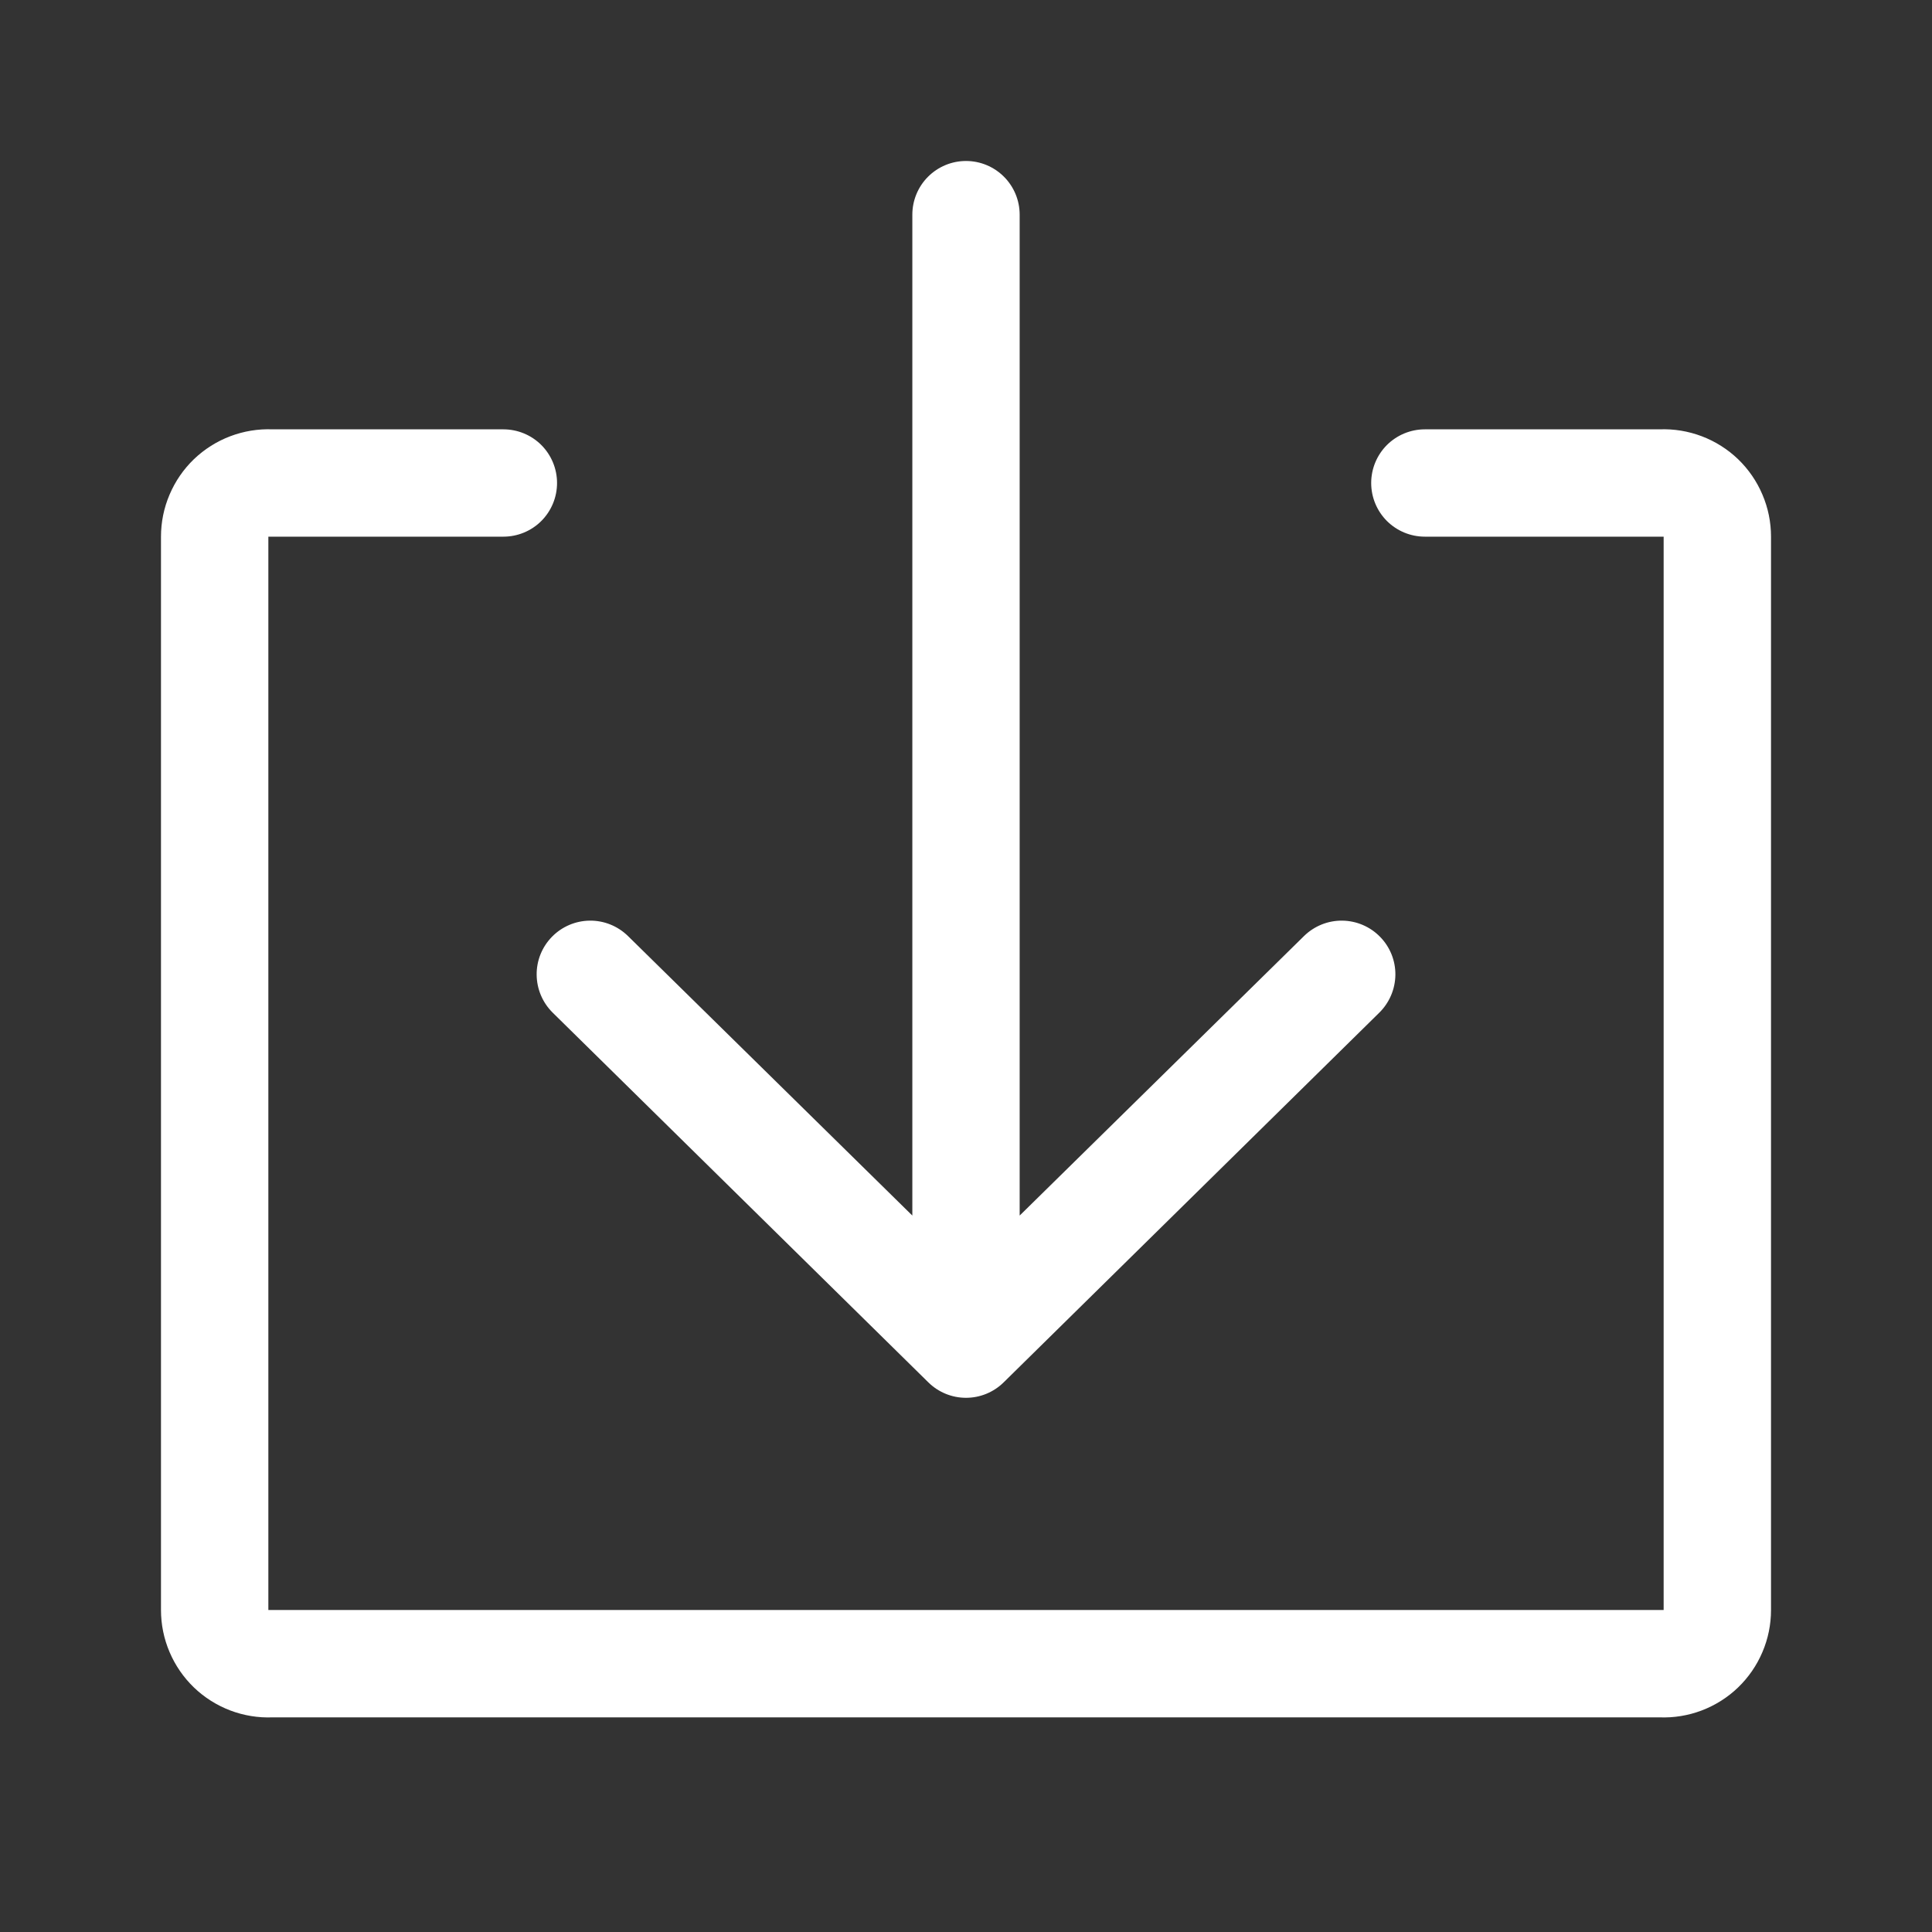
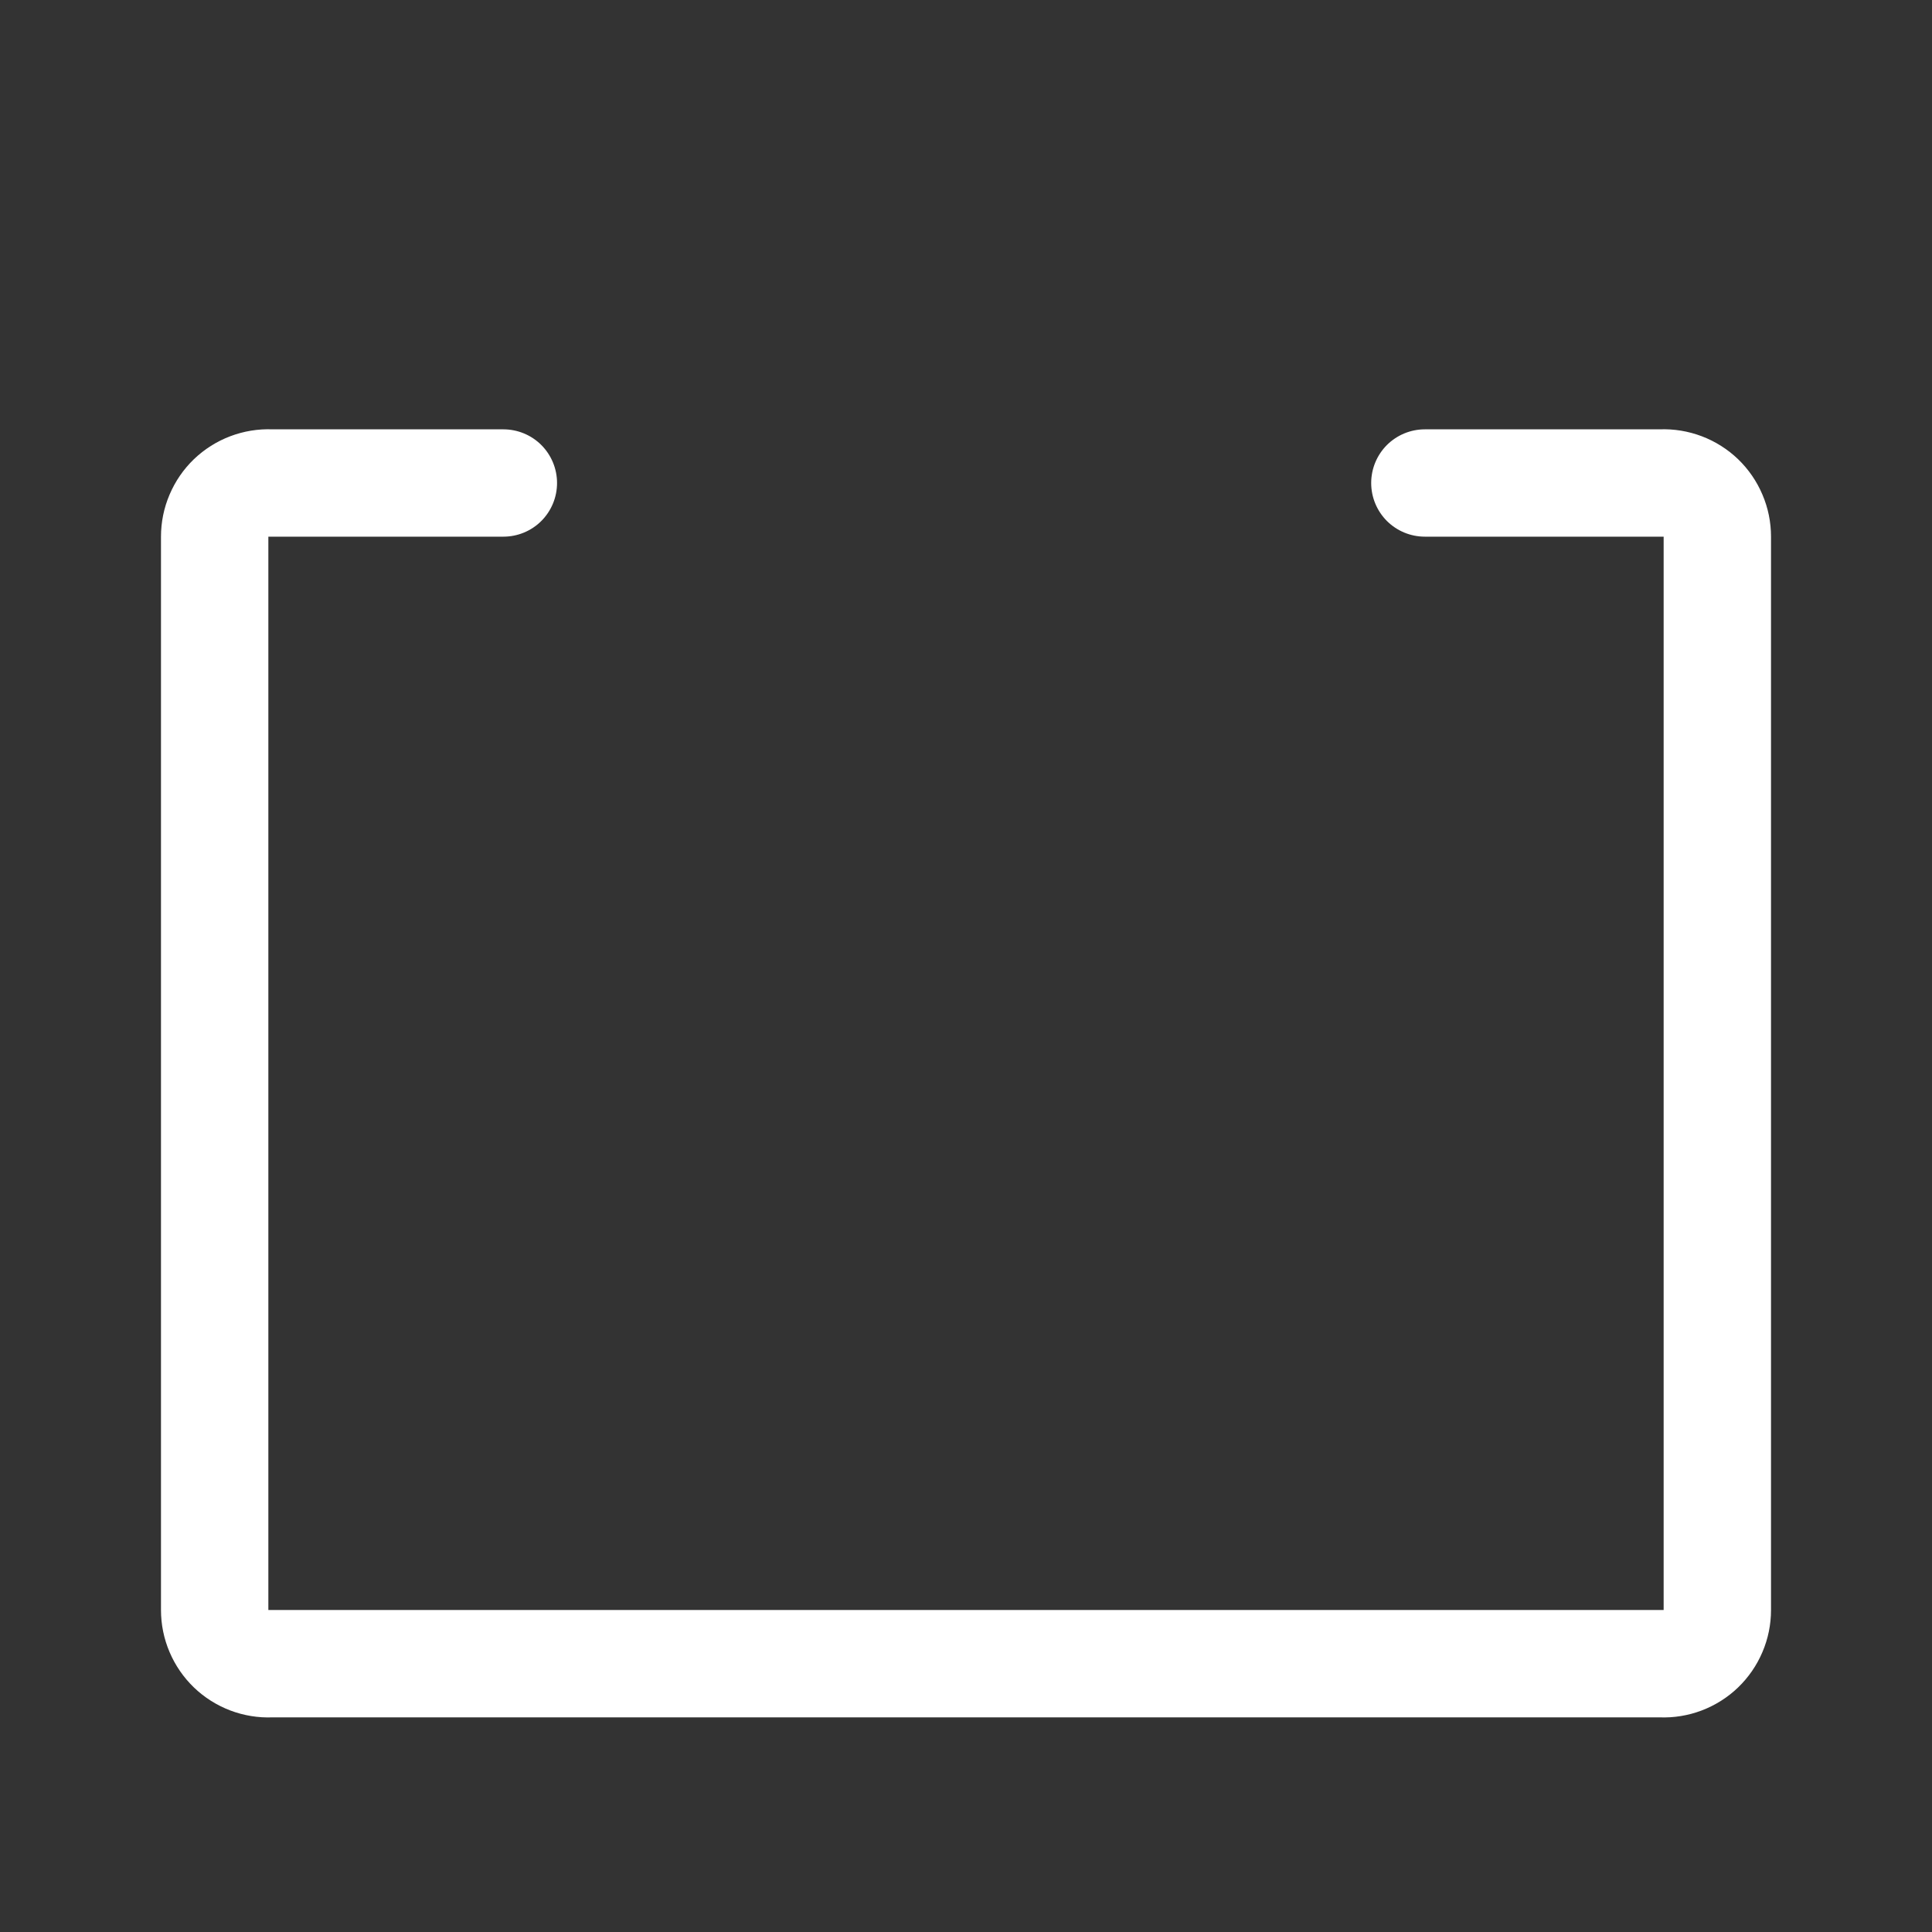
<svg xmlns="http://www.w3.org/2000/svg" width="40" height="40" viewBox="0 0 40 40" fill="none">
  <rect x="0" y="0" width="40" height="40" fill="#333333" stroke="none" />
-   <path d="M34.356 8.889H29.5C29.205 8.889 28.923 9.006 28.714 9.214C28.506 9.423 28.389 9.705 28.389 10C28.389 10.295 28.506 10.577 28.714 10.786C28.923 10.994 29.205 11.111 29.5 11.111H34.444V33.333H5.556V11.111H10.422C10.717 11.111 11 10.994 11.208 10.786C11.416 10.577 11.533 10.295 11.533 10C11.533 9.705 11.416 9.423 11.208 9.214C11 9.006 10.717 8.889 10.422 8.889H5.644C5.345 8.877 5.047 8.926 4.767 9.032C4.487 9.138 4.231 9.3 4.015 9.507C3.799 9.715 3.628 9.964 3.511 10.24C3.393 10.515 3.333 10.812 3.333 11.111V33.333C3.333 33.633 3.393 33.929 3.511 34.205C3.628 34.48 3.799 34.729 4.015 34.937C4.231 35.145 4.487 35.306 4.767 35.413C5.047 35.519 5.345 35.568 5.644 35.556H34.356C34.655 35.568 34.953 35.519 35.233 35.413C35.513 35.306 35.769 35.145 35.985 34.937C36.201 34.729 36.372 34.48 36.489 34.205C36.607 33.929 36.667 33.633 36.667 33.333V11.111C36.667 10.812 36.607 10.515 36.489 10.24C36.372 9.964 36.201 9.715 35.985 9.507C35.769 9.3 35.513 9.138 35.233 9.032C34.953 8.926 34.655 8.877 34.356 8.889Z" fill="white" />
-   <path d="M11.444 20.967L19.222 28.622C19.43 28.826 19.709 28.94 20 28.94C20.291 28.94 20.57 28.826 20.778 28.622L28.556 20.967C28.766 20.76 28.886 20.479 28.89 20.184C28.893 19.889 28.779 19.605 28.572 19.395C28.366 19.184 28.084 19.064 27.79 19.061C27.495 19.057 27.211 19.172 27 19.378L21.111 25.167V4.444C21.111 4.15 20.994 3.867 20.786 3.659C20.577 3.45 20.295 3.333 20 3.333C19.705 3.333 19.423 3.45 19.214 3.659C19.006 3.867 18.889 4.15 18.889 4.444V25.167L13 19.378C12.789 19.172 12.505 19.057 12.21 19.061C11.916 19.064 11.634 19.184 11.428 19.395C11.222 19.605 11.107 19.889 11.111 20.184C11.114 20.479 11.234 20.76 11.444 20.967Z" fill="white" />
+   <path d="M34.356 8.889H29.5C29.205 8.889 28.923 9.006 28.714 9.214C28.506 9.423 28.389 9.705 28.389 10C28.389 10.295 28.506 10.577 28.714 10.786C28.923 10.994 29.205 11.111 29.5 11.111H34.444V33.333H5.556V11.111H10.422C10.717 11.111 11 10.994 11.208 10.786C11.416 10.577 11.533 10.295 11.533 10C11.533 9.705 11.416 9.423 11.208 9.214C11 9.006 10.717 8.889 10.422 8.889H5.644C5.345 8.877 5.047 8.926 4.767 9.032C4.487 9.138 4.231 9.3 4.015 9.507C3.799 9.715 3.628 9.964 3.511 10.24C3.393 10.515 3.333 10.812 3.333 11.111V33.333C3.333 33.633 3.393 33.929 3.511 34.205C3.628 34.48 3.799 34.729 4.015 34.937C4.231 35.145 4.487 35.306 4.767 35.413C5.047 35.519 5.345 35.568 5.644 35.556H34.356C34.655 35.568 34.953 35.519 35.233 35.413C35.513 35.306 35.769 35.145 35.985 34.937C36.201 34.729 36.372 34.48 36.489 34.205C36.607 33.929 36.667 33.633 36.667 33.333V11.111C36.667 10.812 36.607 10.515 36.489 10.24C36.372 9.964 36.201 9.715 35.985 9.507C35.769 9.3 35.513 9.138 35.233 9.032C34.953 8.926 34.655 8.877 34.356 8.889" fill="white" />
</svg>